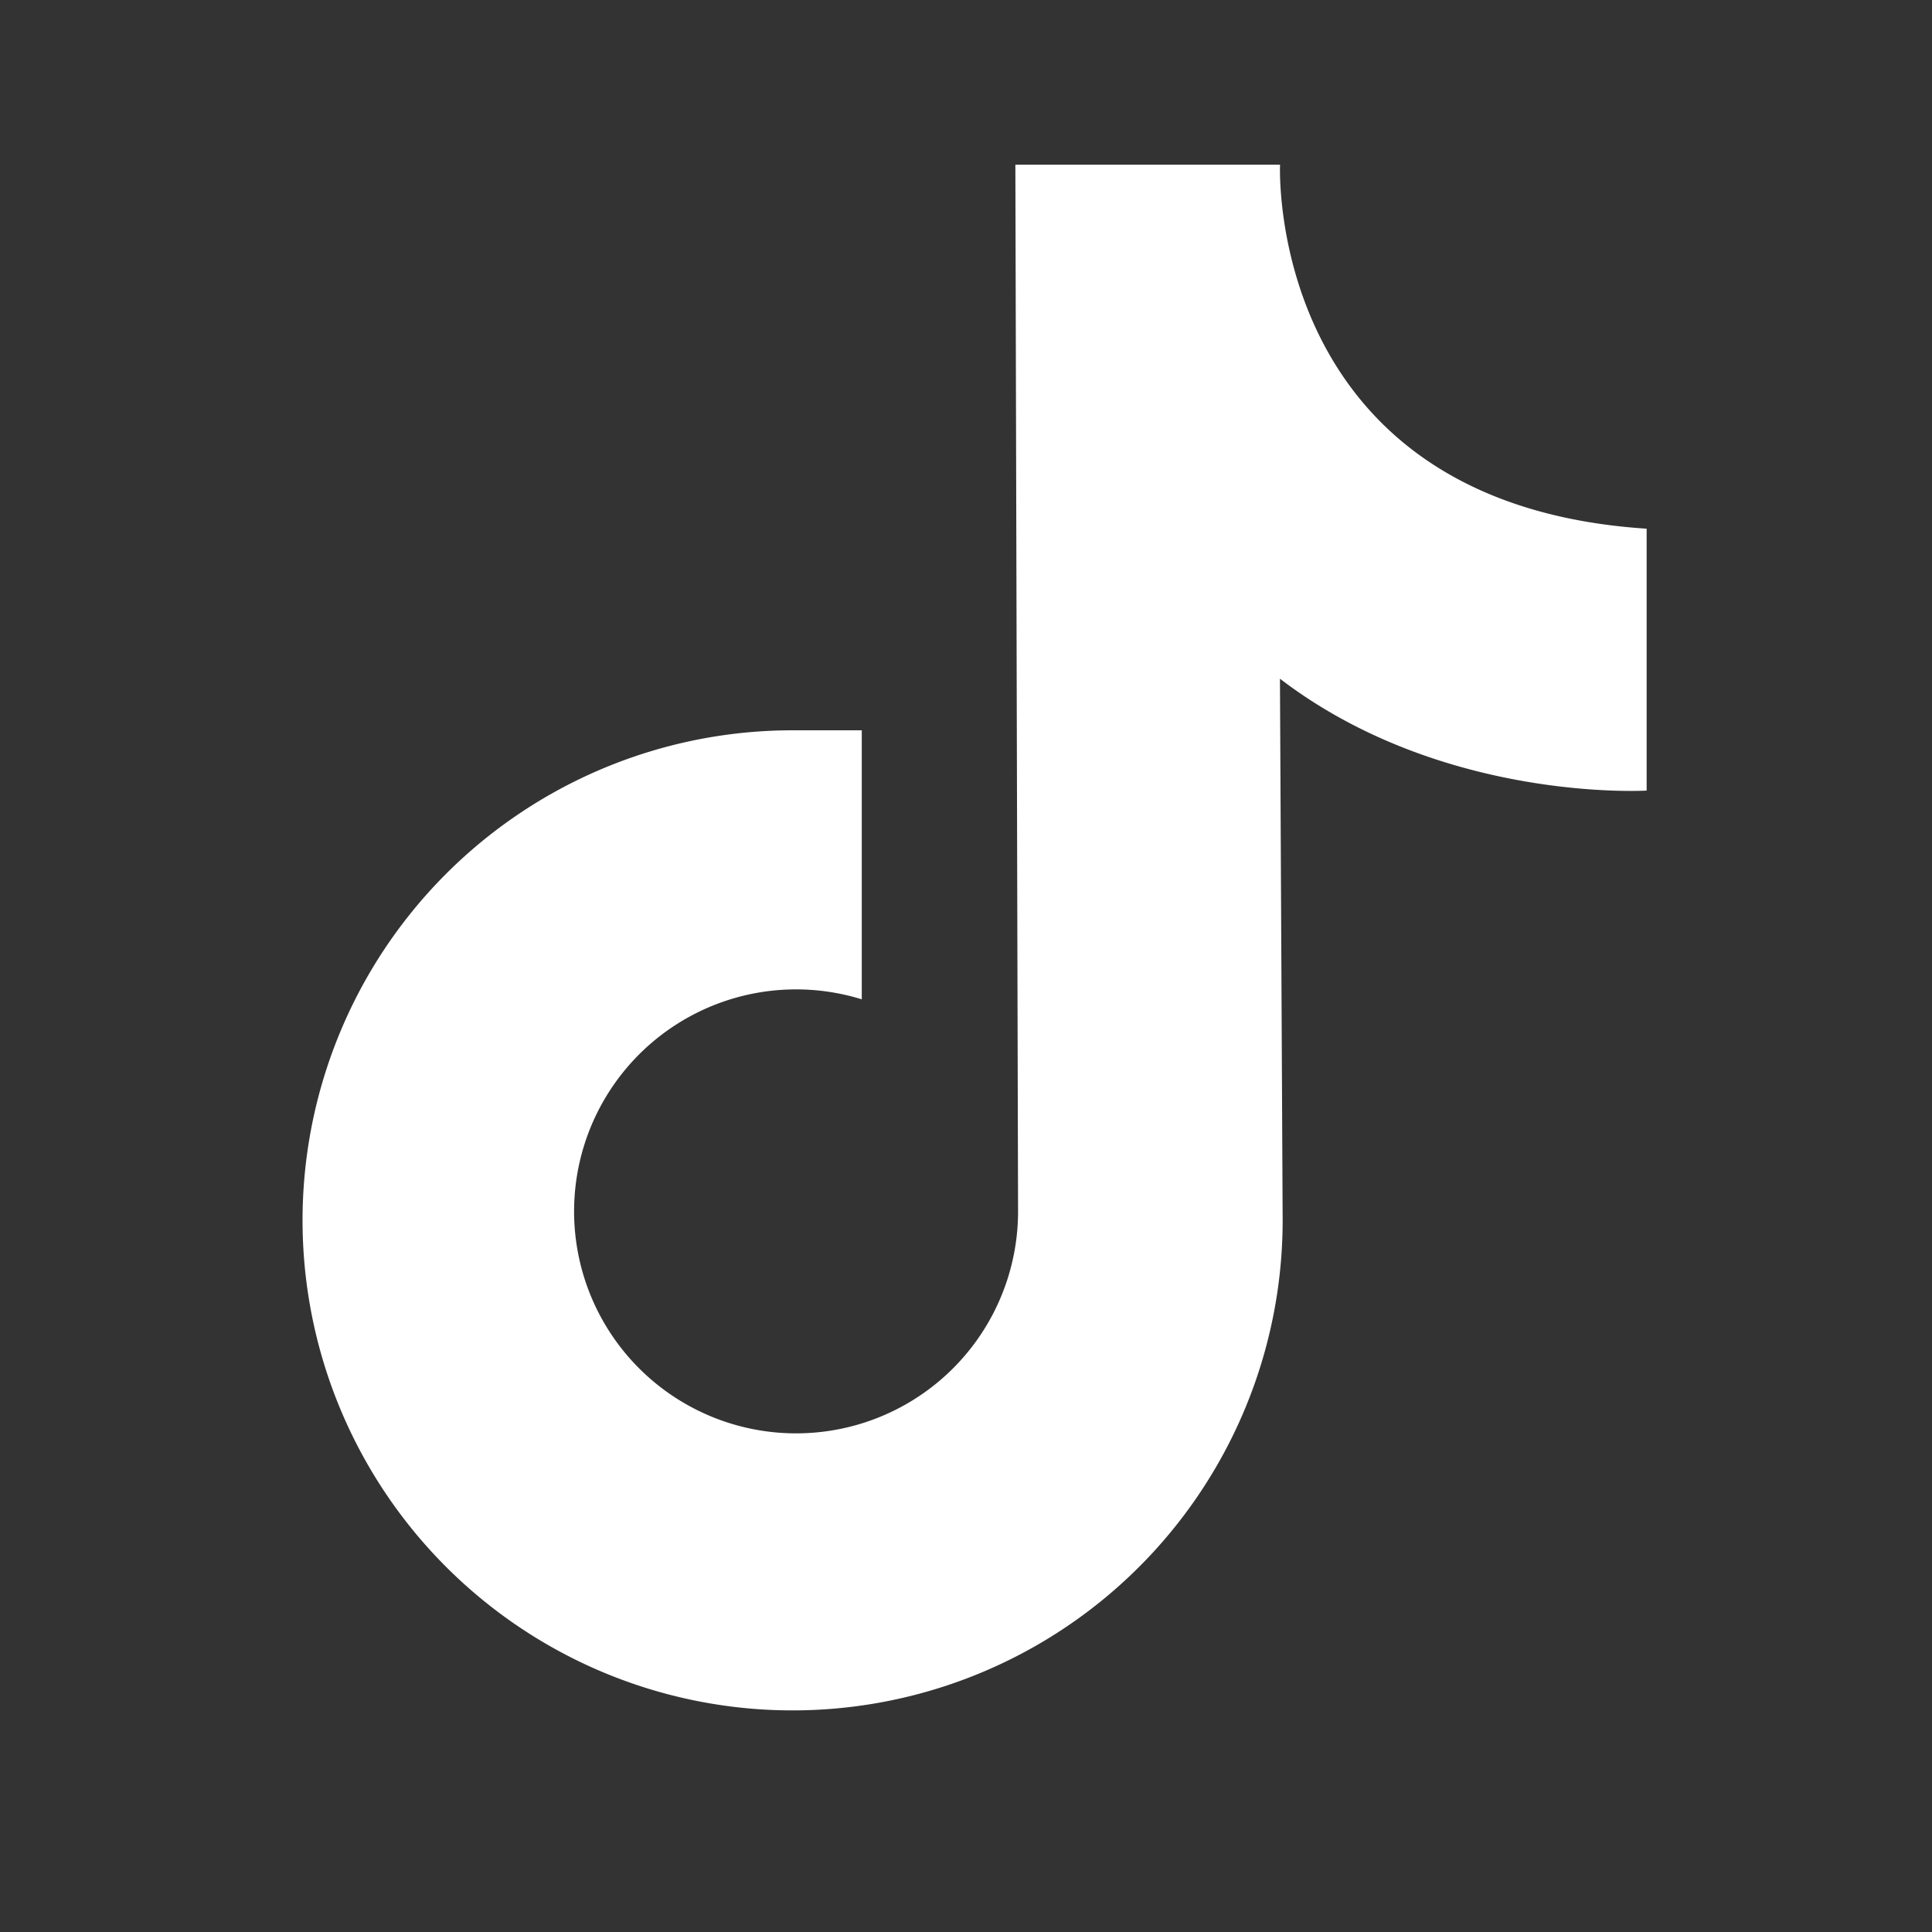
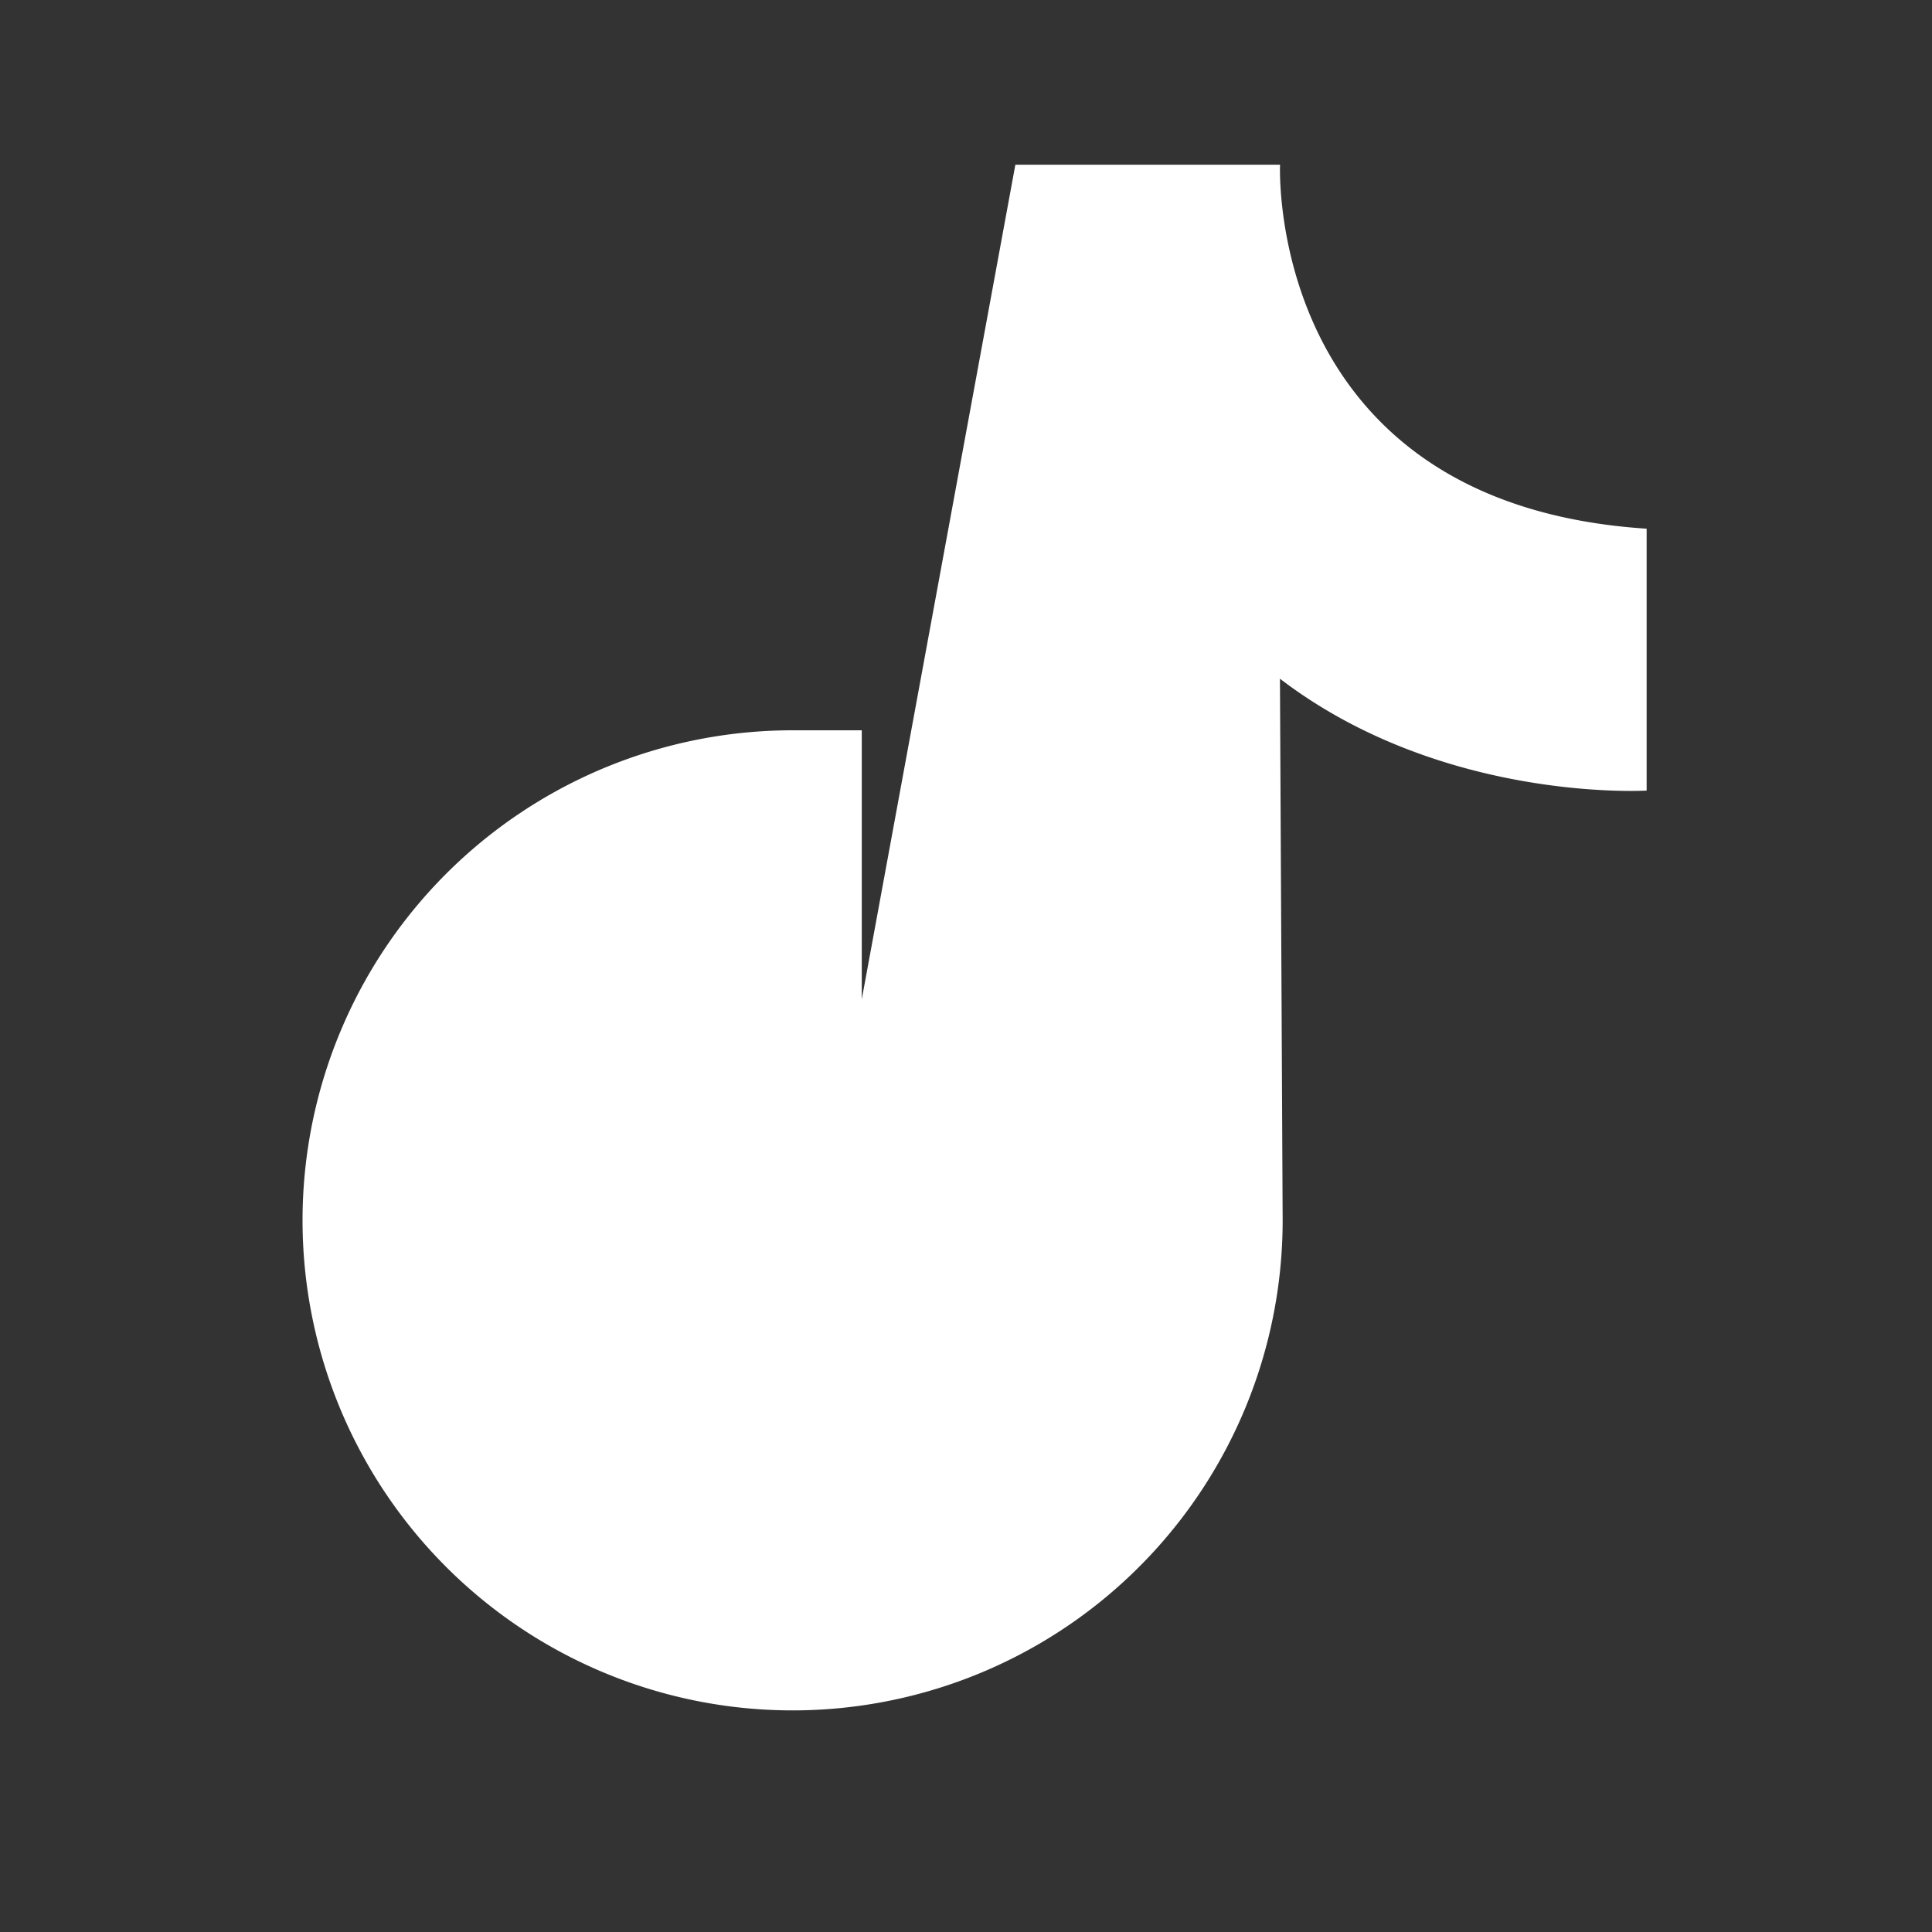
<svg xmlns="http://www.w3.org/2000/svg" class="icon icon-tiktok" viewBox="0 0 20 20">
  <rect x="0" y="0" width="20" height="20" fill="#333333" stroke="none" />
-   <path fill="white" d="M10.511 1.705h2.74s-.157 3.51 3.795 3.768v2.711s-2.114.129-3.796-1.158l.028 5.606A5.073 5.073 0 1 1 8.213 7.56h.708v2.785a2.298 2.298 0 1 0 1.618 2.205z" />
+   <path fill="white" d="M10.511 1.705h2.74s-.157 3.51 3.795 3.768v2.711s-2.114.129-3.796-1.158l.028 5.606A5.073 5.073 0 1 1 8.213 7.56h.708v2.785z" />
</svg>